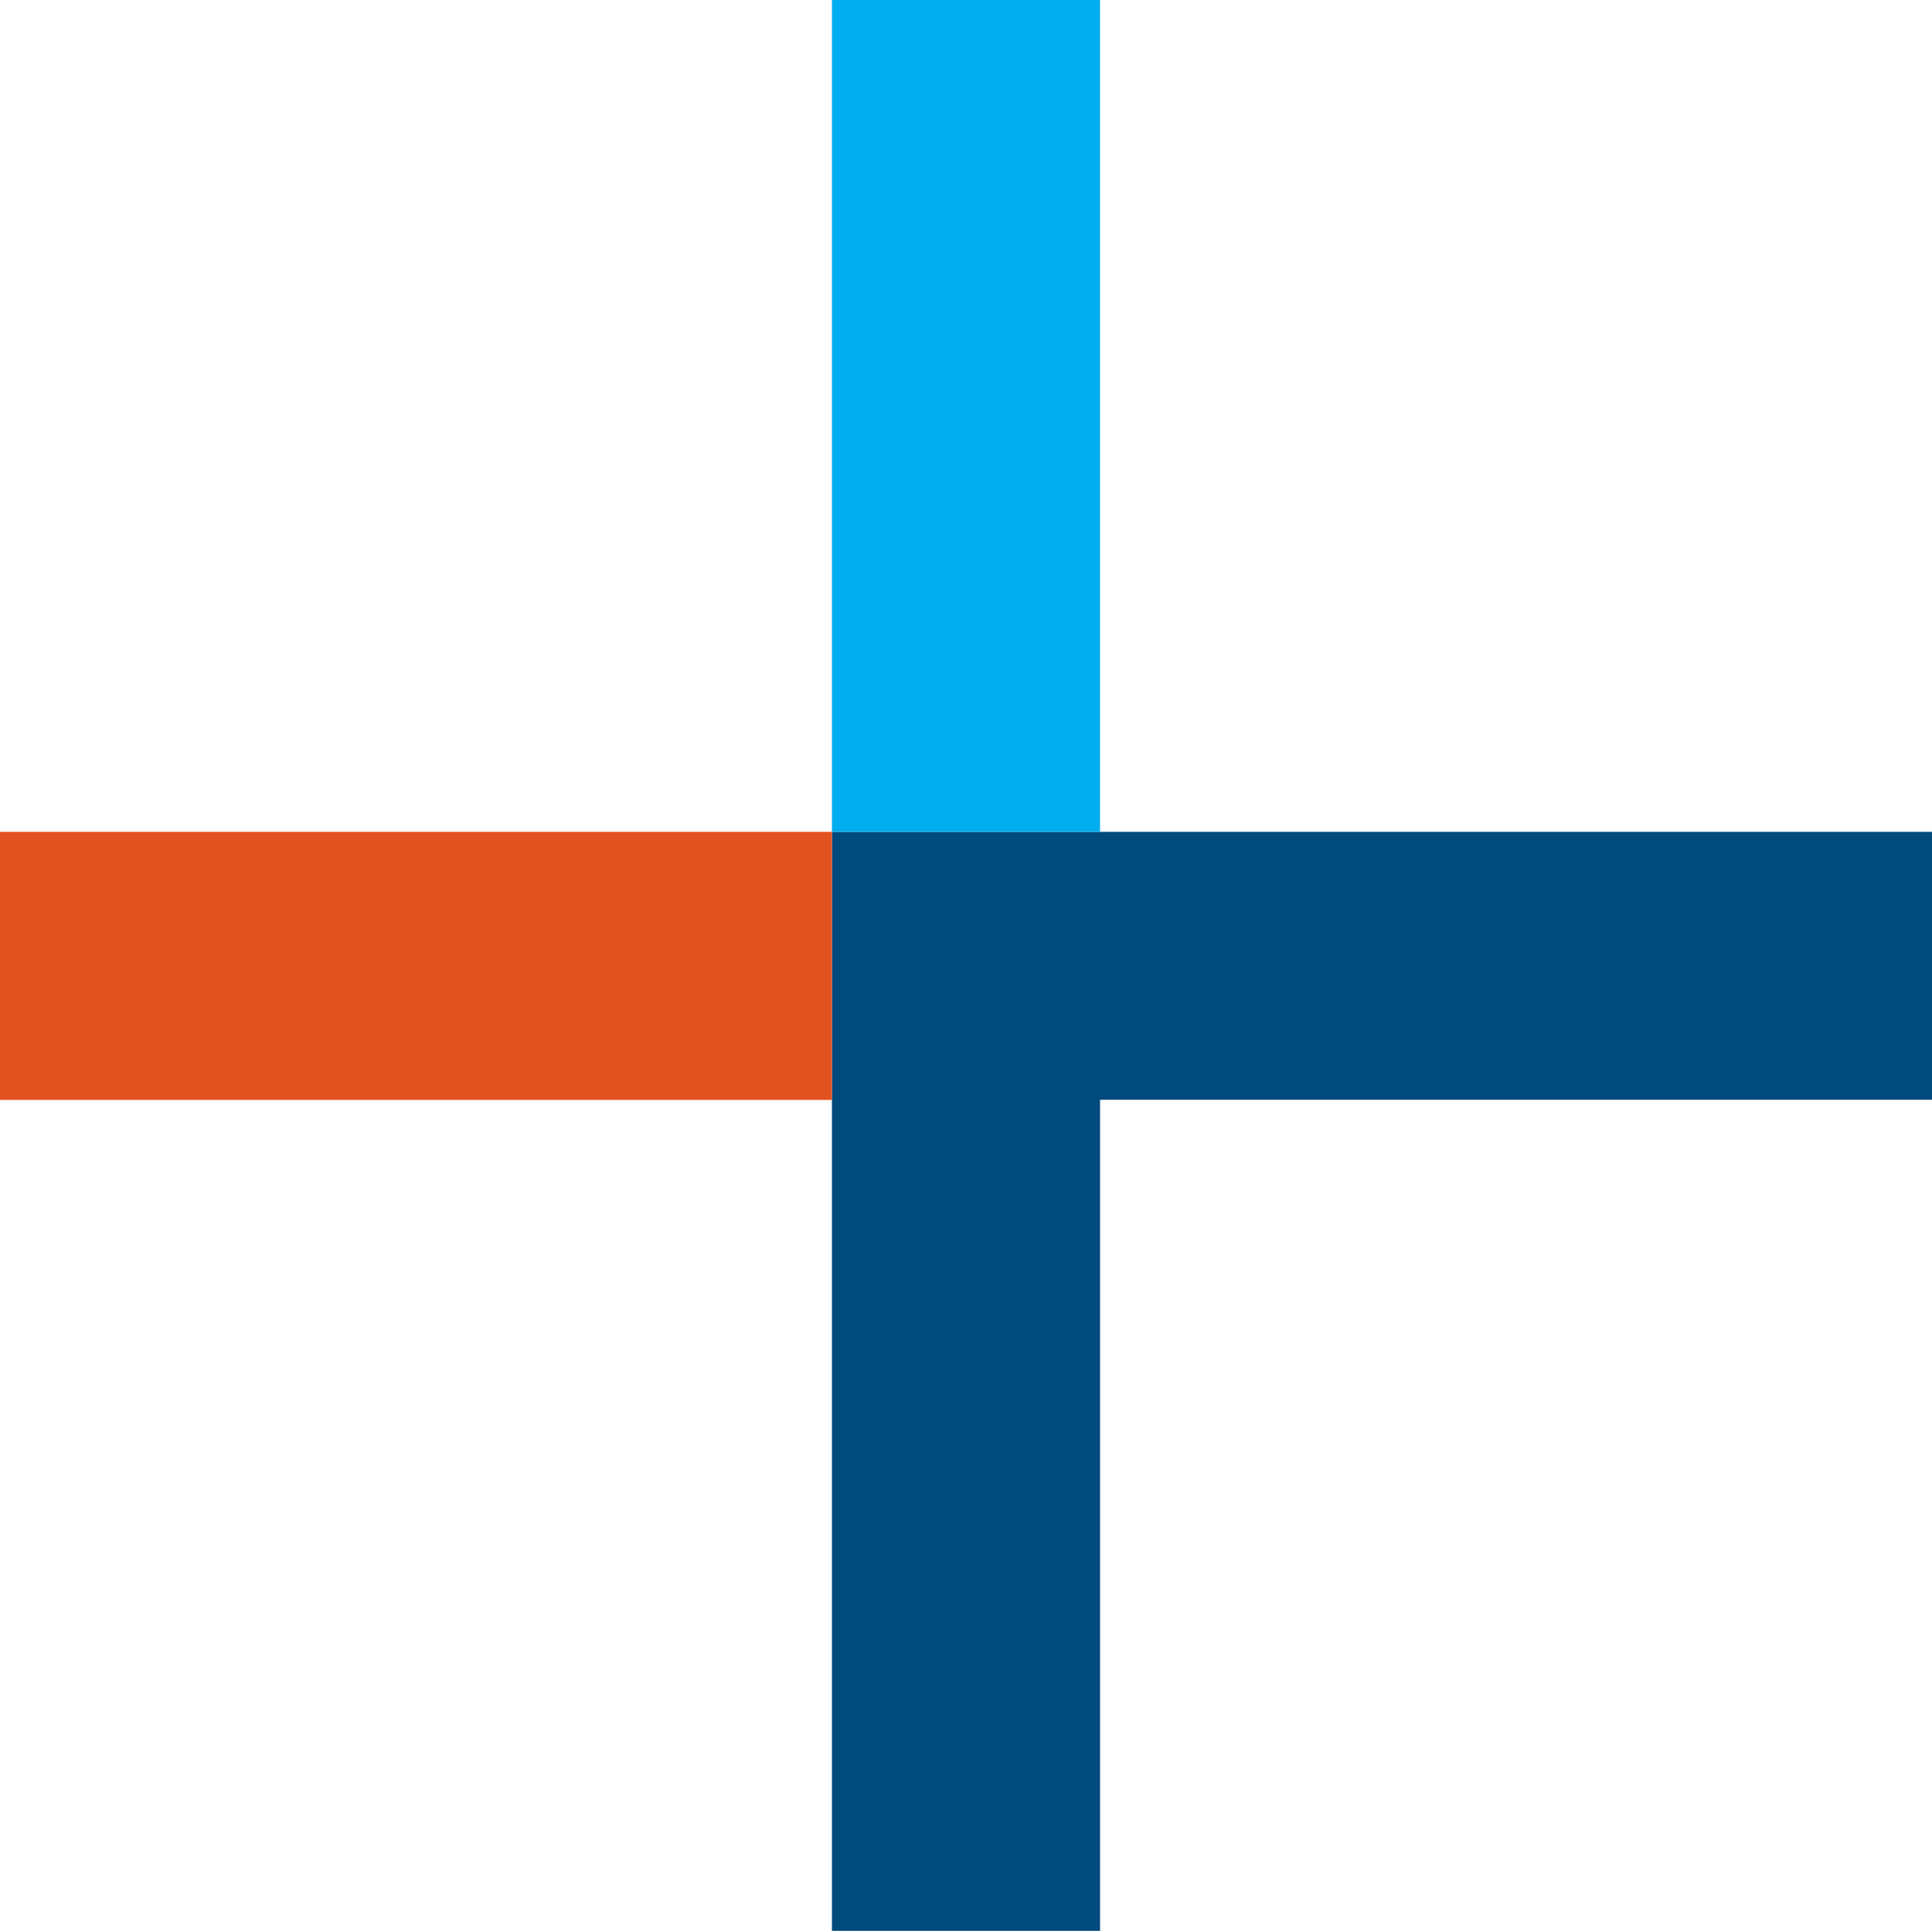
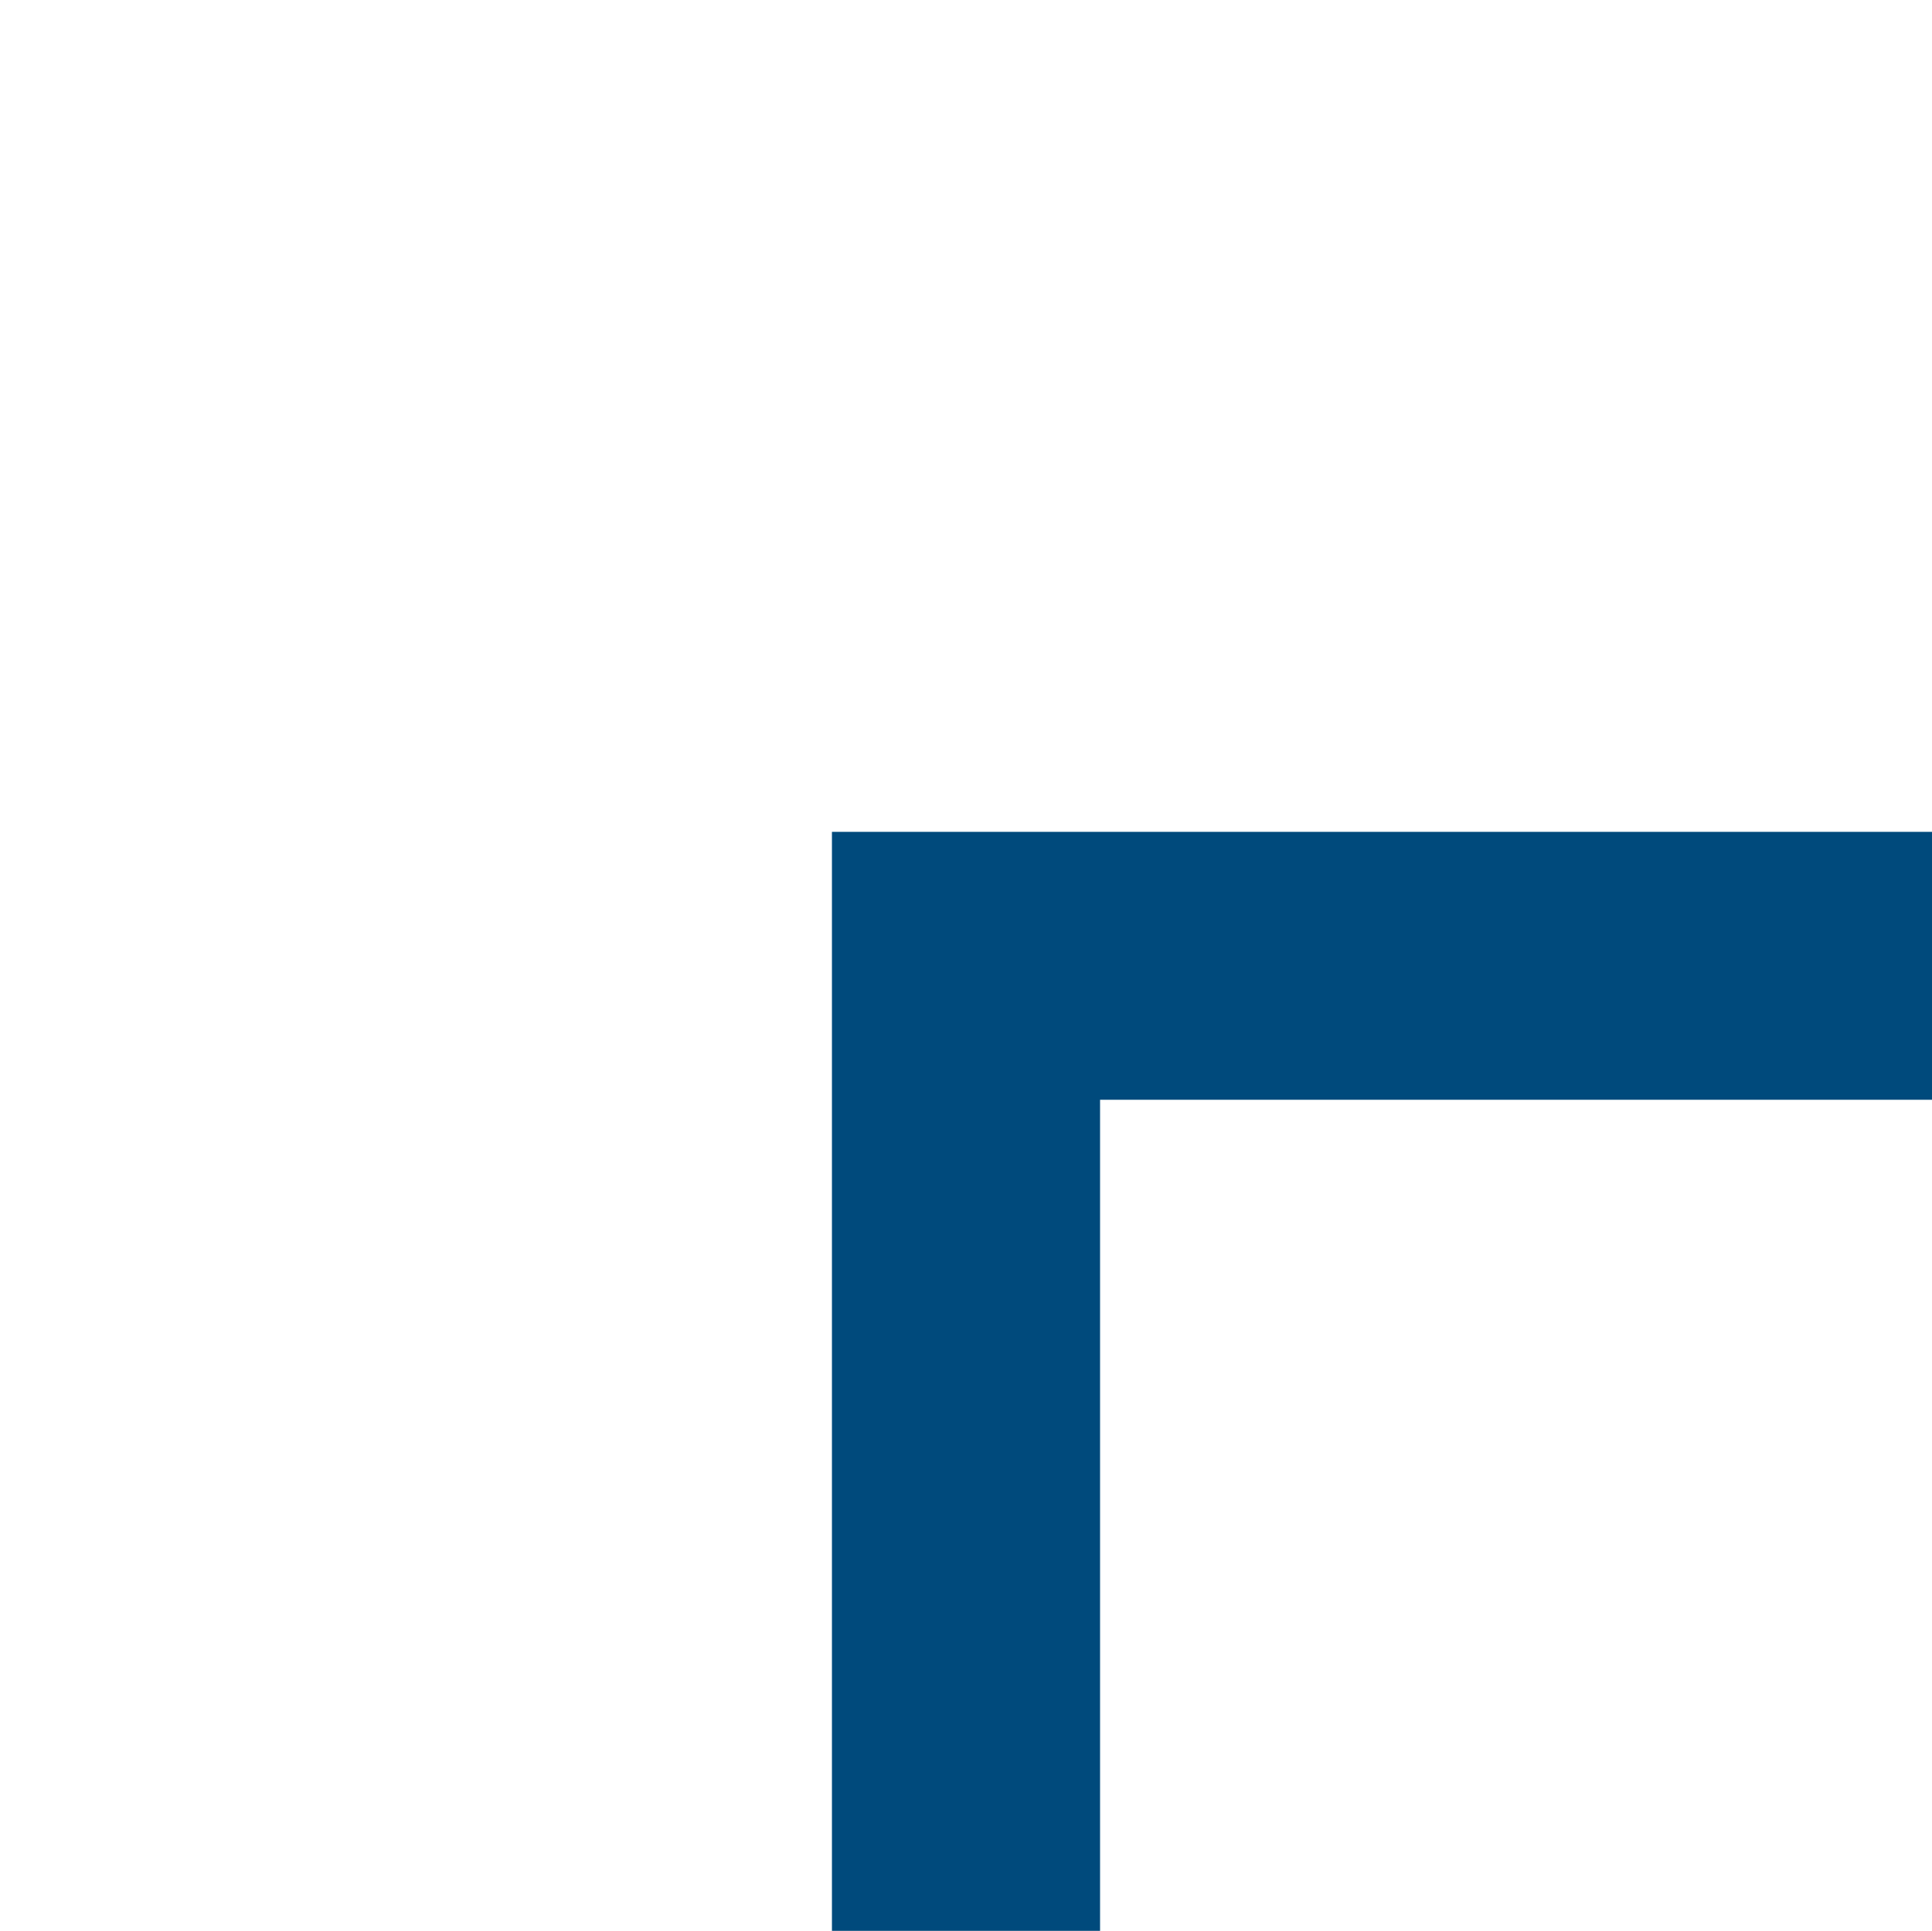
<svg xmlns="http://www.w3.org/2000/svg" id="Layer_1" data-name="Layer 1" viewBox="0 0 123.94 123.88">
  <defs>
    <style>.cls-1{fill:#004a7c;}.cls-2{fill:#00aeef;}.cls-3{fill:#e25120;}</style>
  </defs>
  <polygon class="cls-1" points="70.57 53.37 53.37 53.37 53.37 123.88 70.57 123.88 70.57 70.56 123.94 70.56 123.94 53.37 70.57 53.37" />
-   <rect class="cls-2" x="53.37" width="17.2" height="53.37" />
-   <rect class="cls-3" y="53.37" width="53.37" height="17.2" />
</svg>